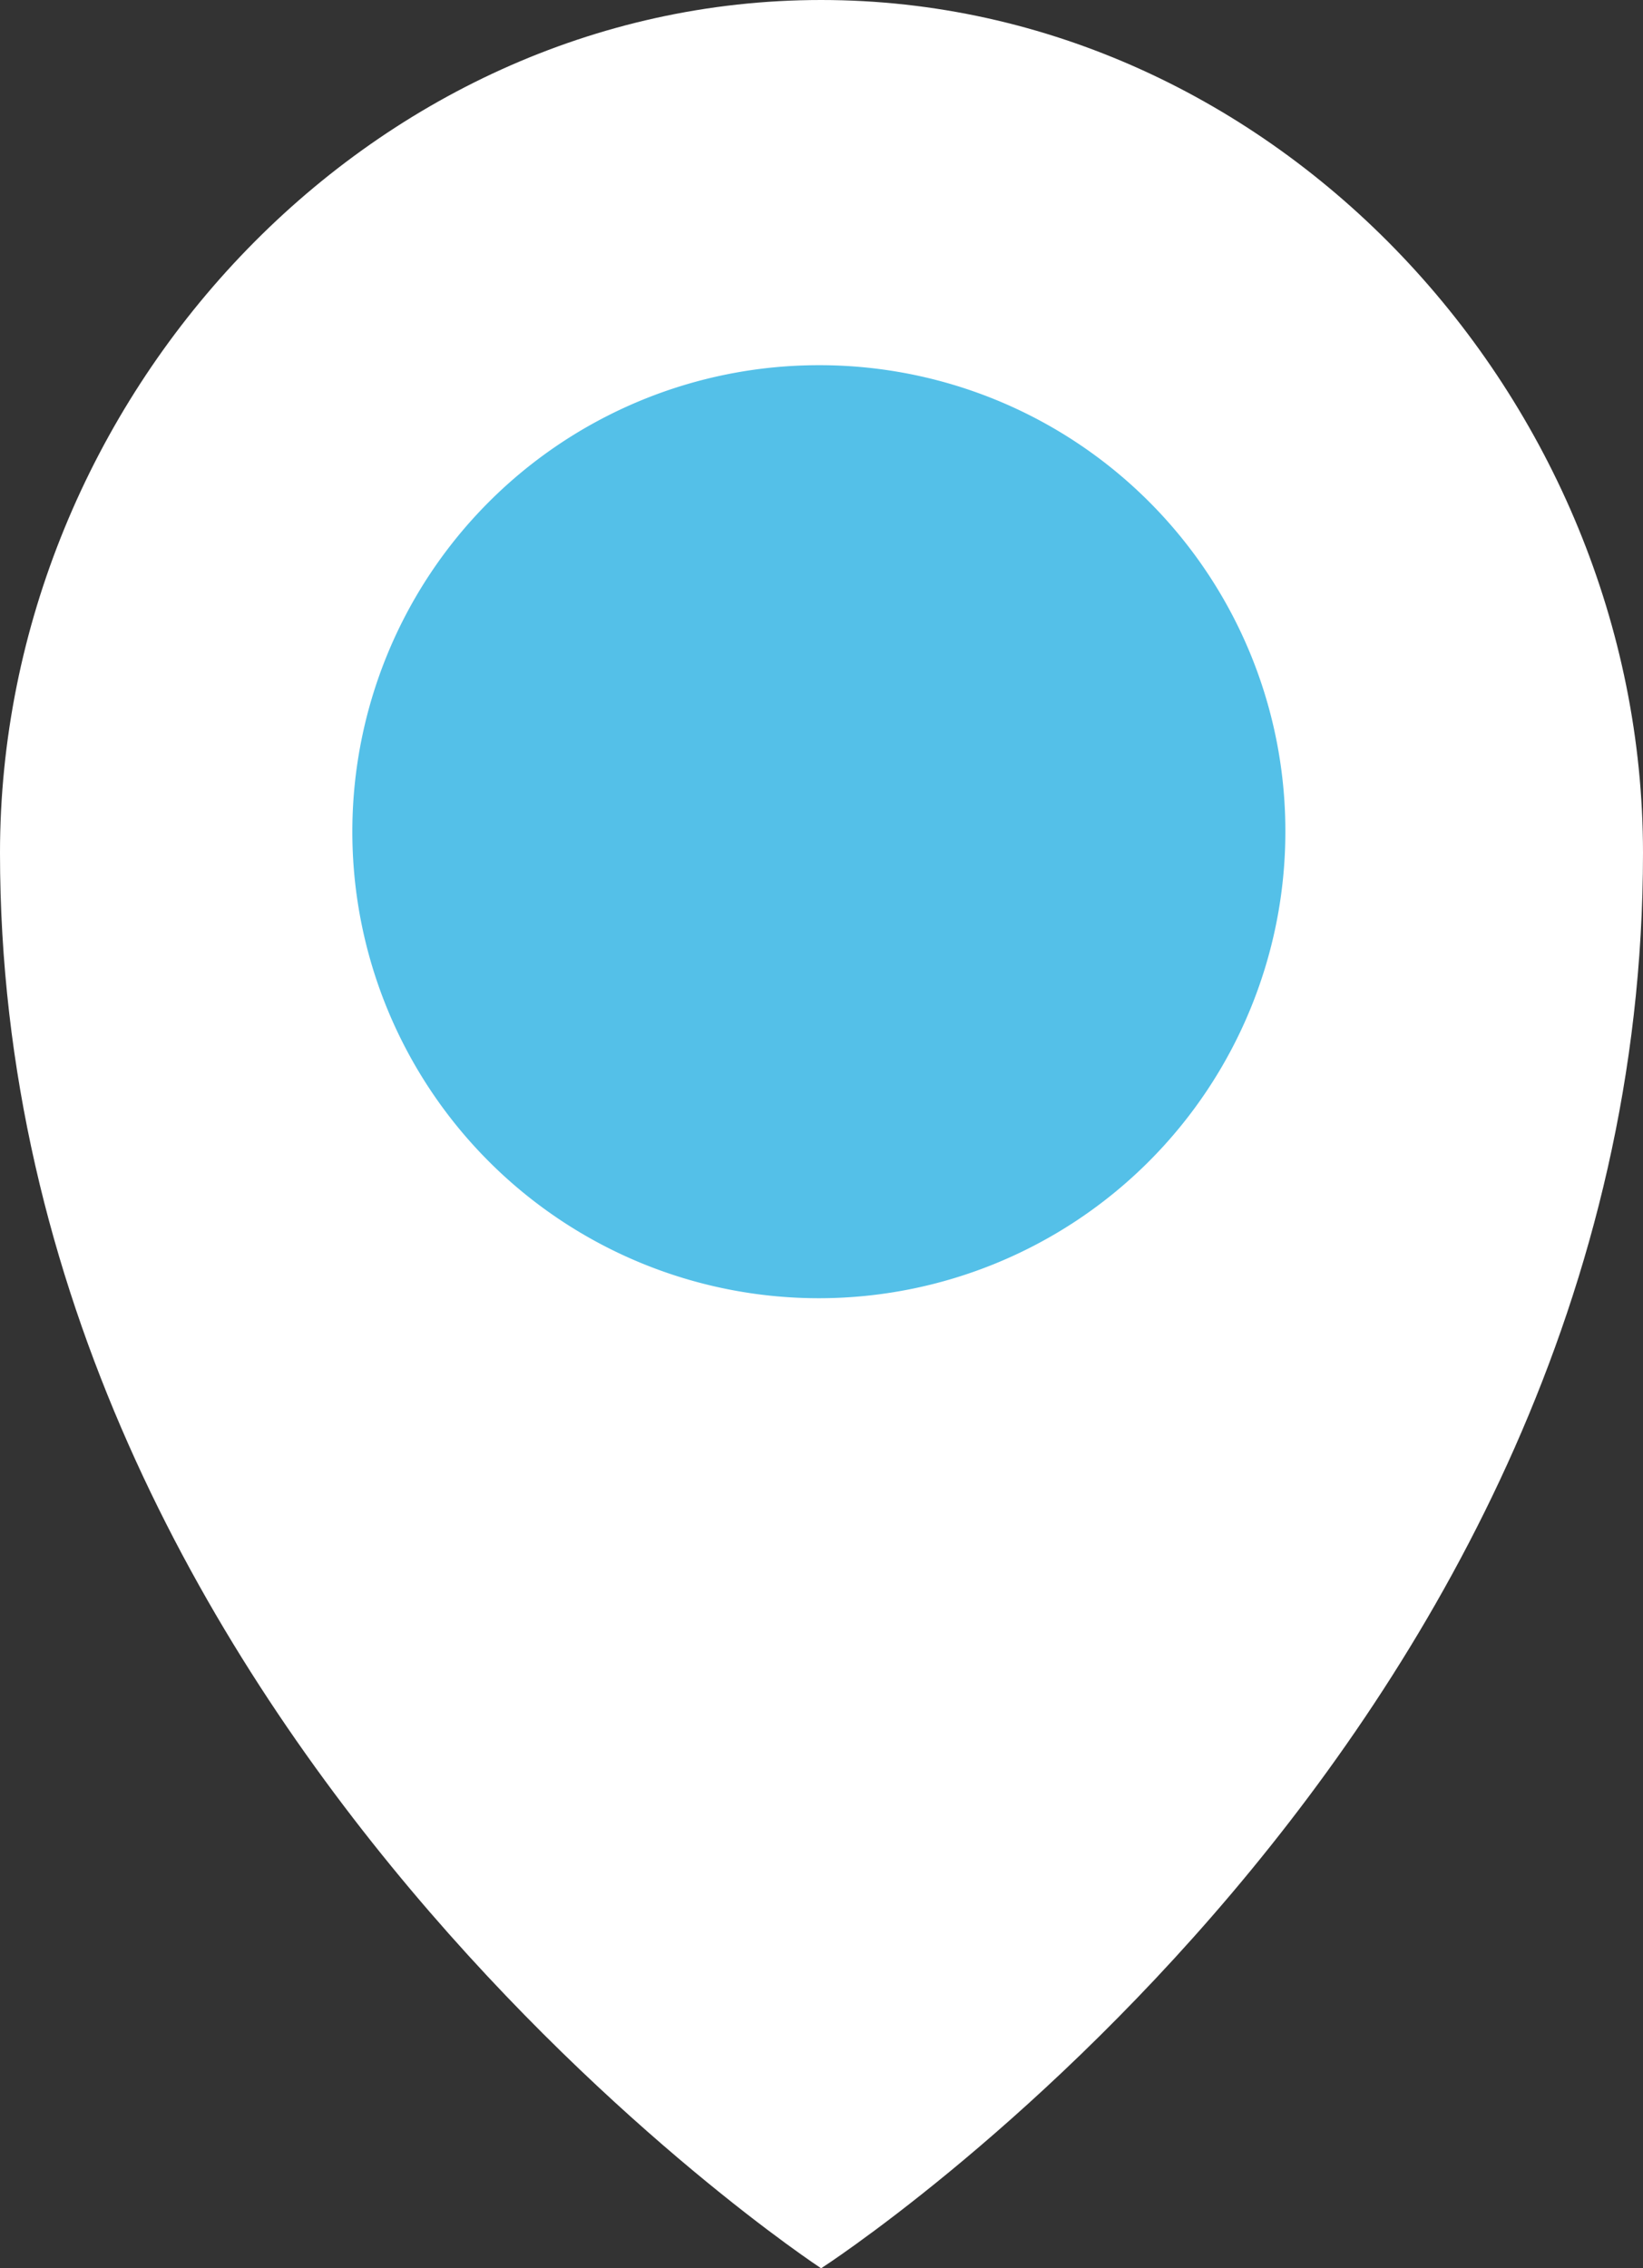
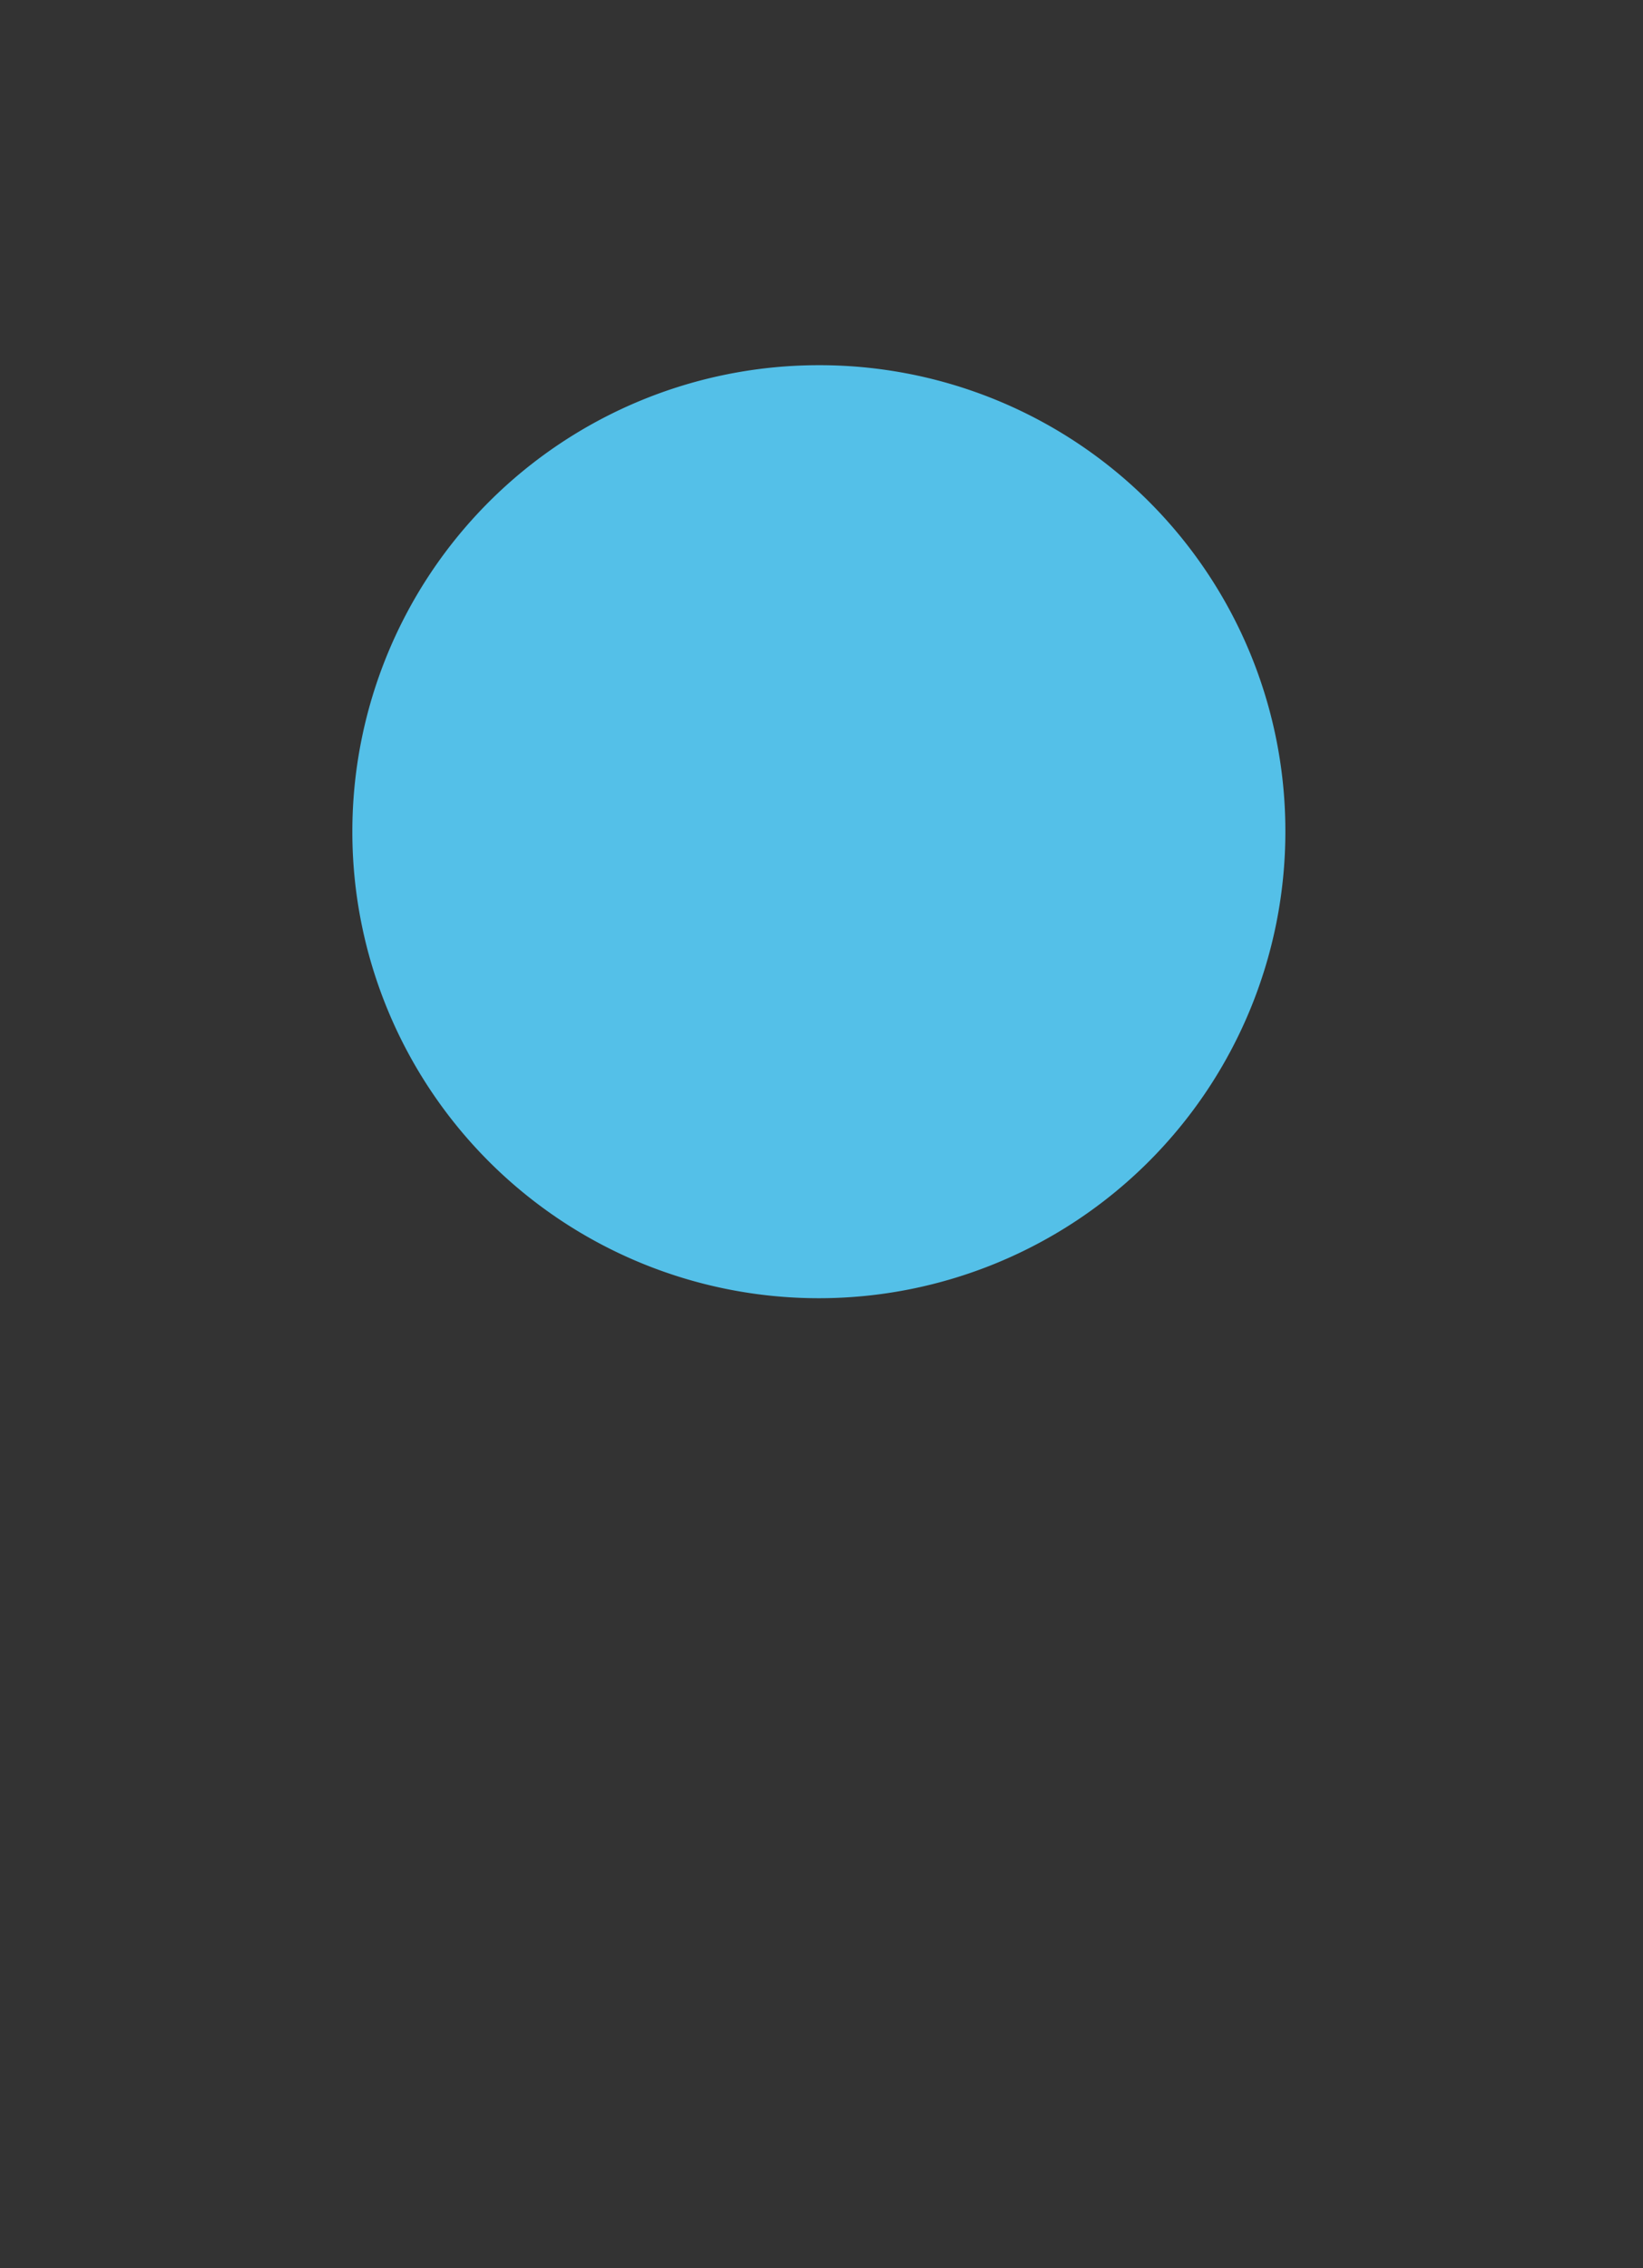
<svg xmlns="http://www.w3.org/2000/svg" viewBox="0 0 21.73 30">
  <rect x="0" y="0" width="21.73" height="30" fill="#333333" stroke="none" />
  <defs>
    <style>.cls-1{fill:#fff;}.cls-2{fill:#54c0e8;}</style>
  </defs>
  <title>icon-location-inner</title>
  <g id="Capa_2" data-name="Capa 2">
    <g id="Capa_1-2" data-name="Capa 1">
-       <path class="cls-1" d="M21.73,11.28C21.73,23,10.86,30,10.86,30S0,22.88,0,11.28C0,5.28,4.86,0,10.86,0S21.73,5.28,21.73,11.28" />
      <path class="cls-2" d="M17,11a6.17,6.17,0,1,1-6.17-6.17A6.16,6.16,0,0,1,17,11" />
    </g>
  </g>
</svg>